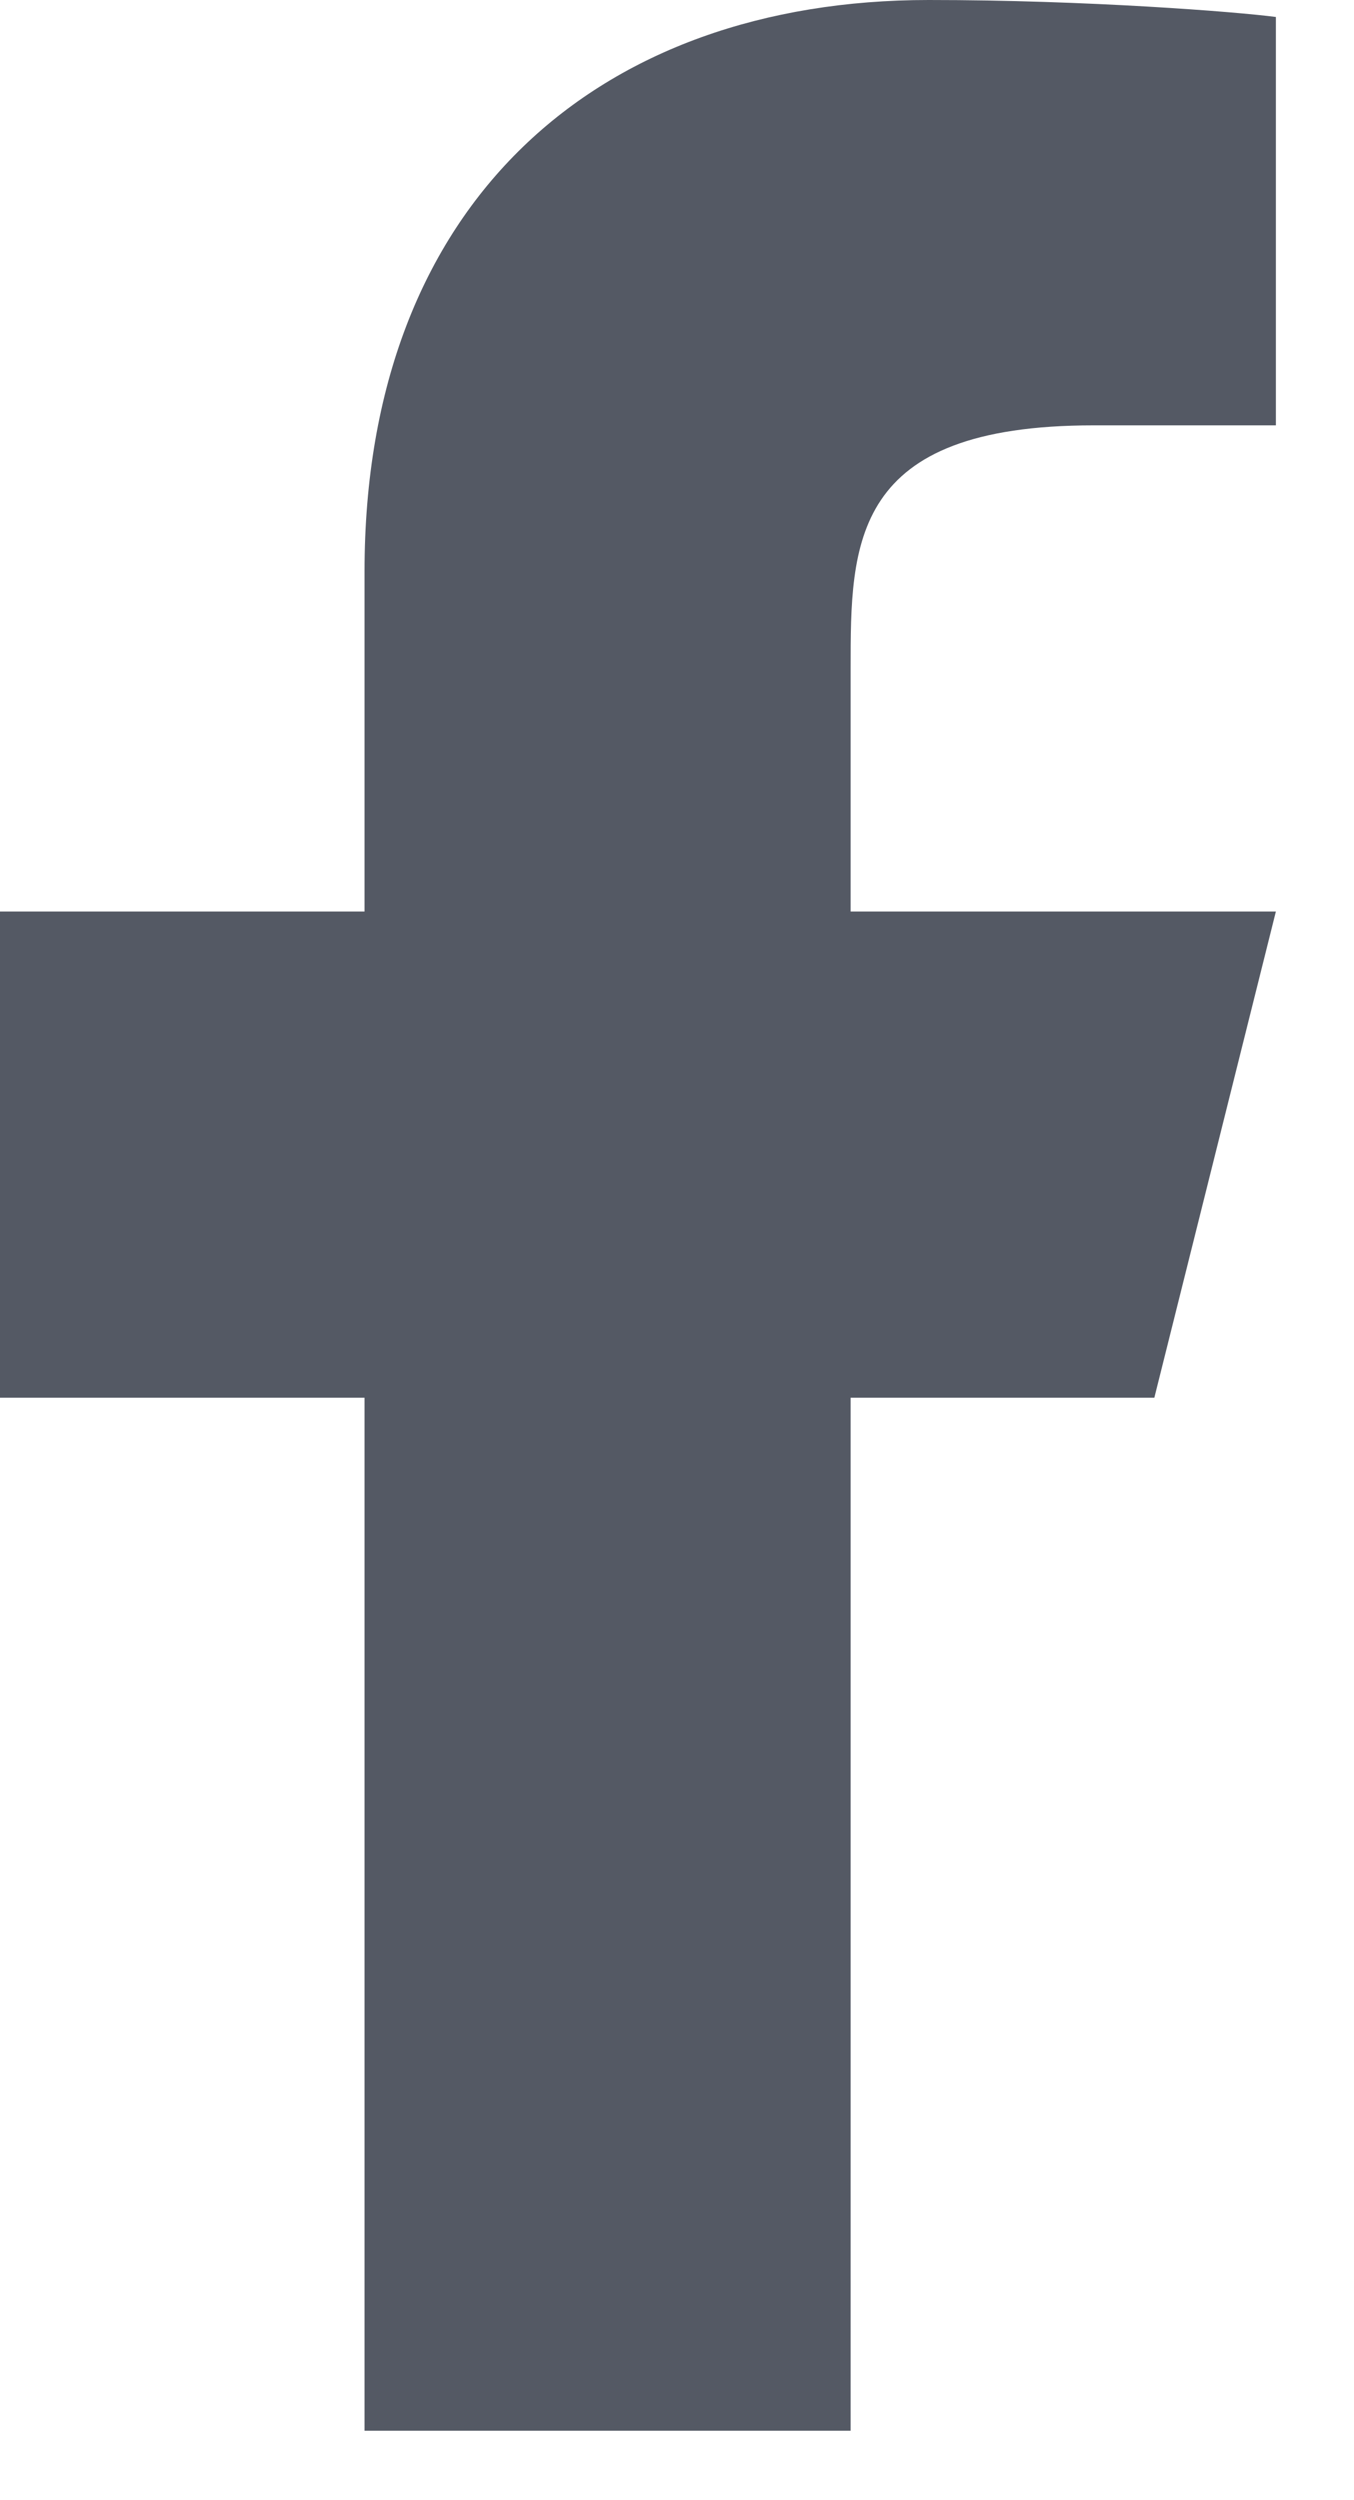
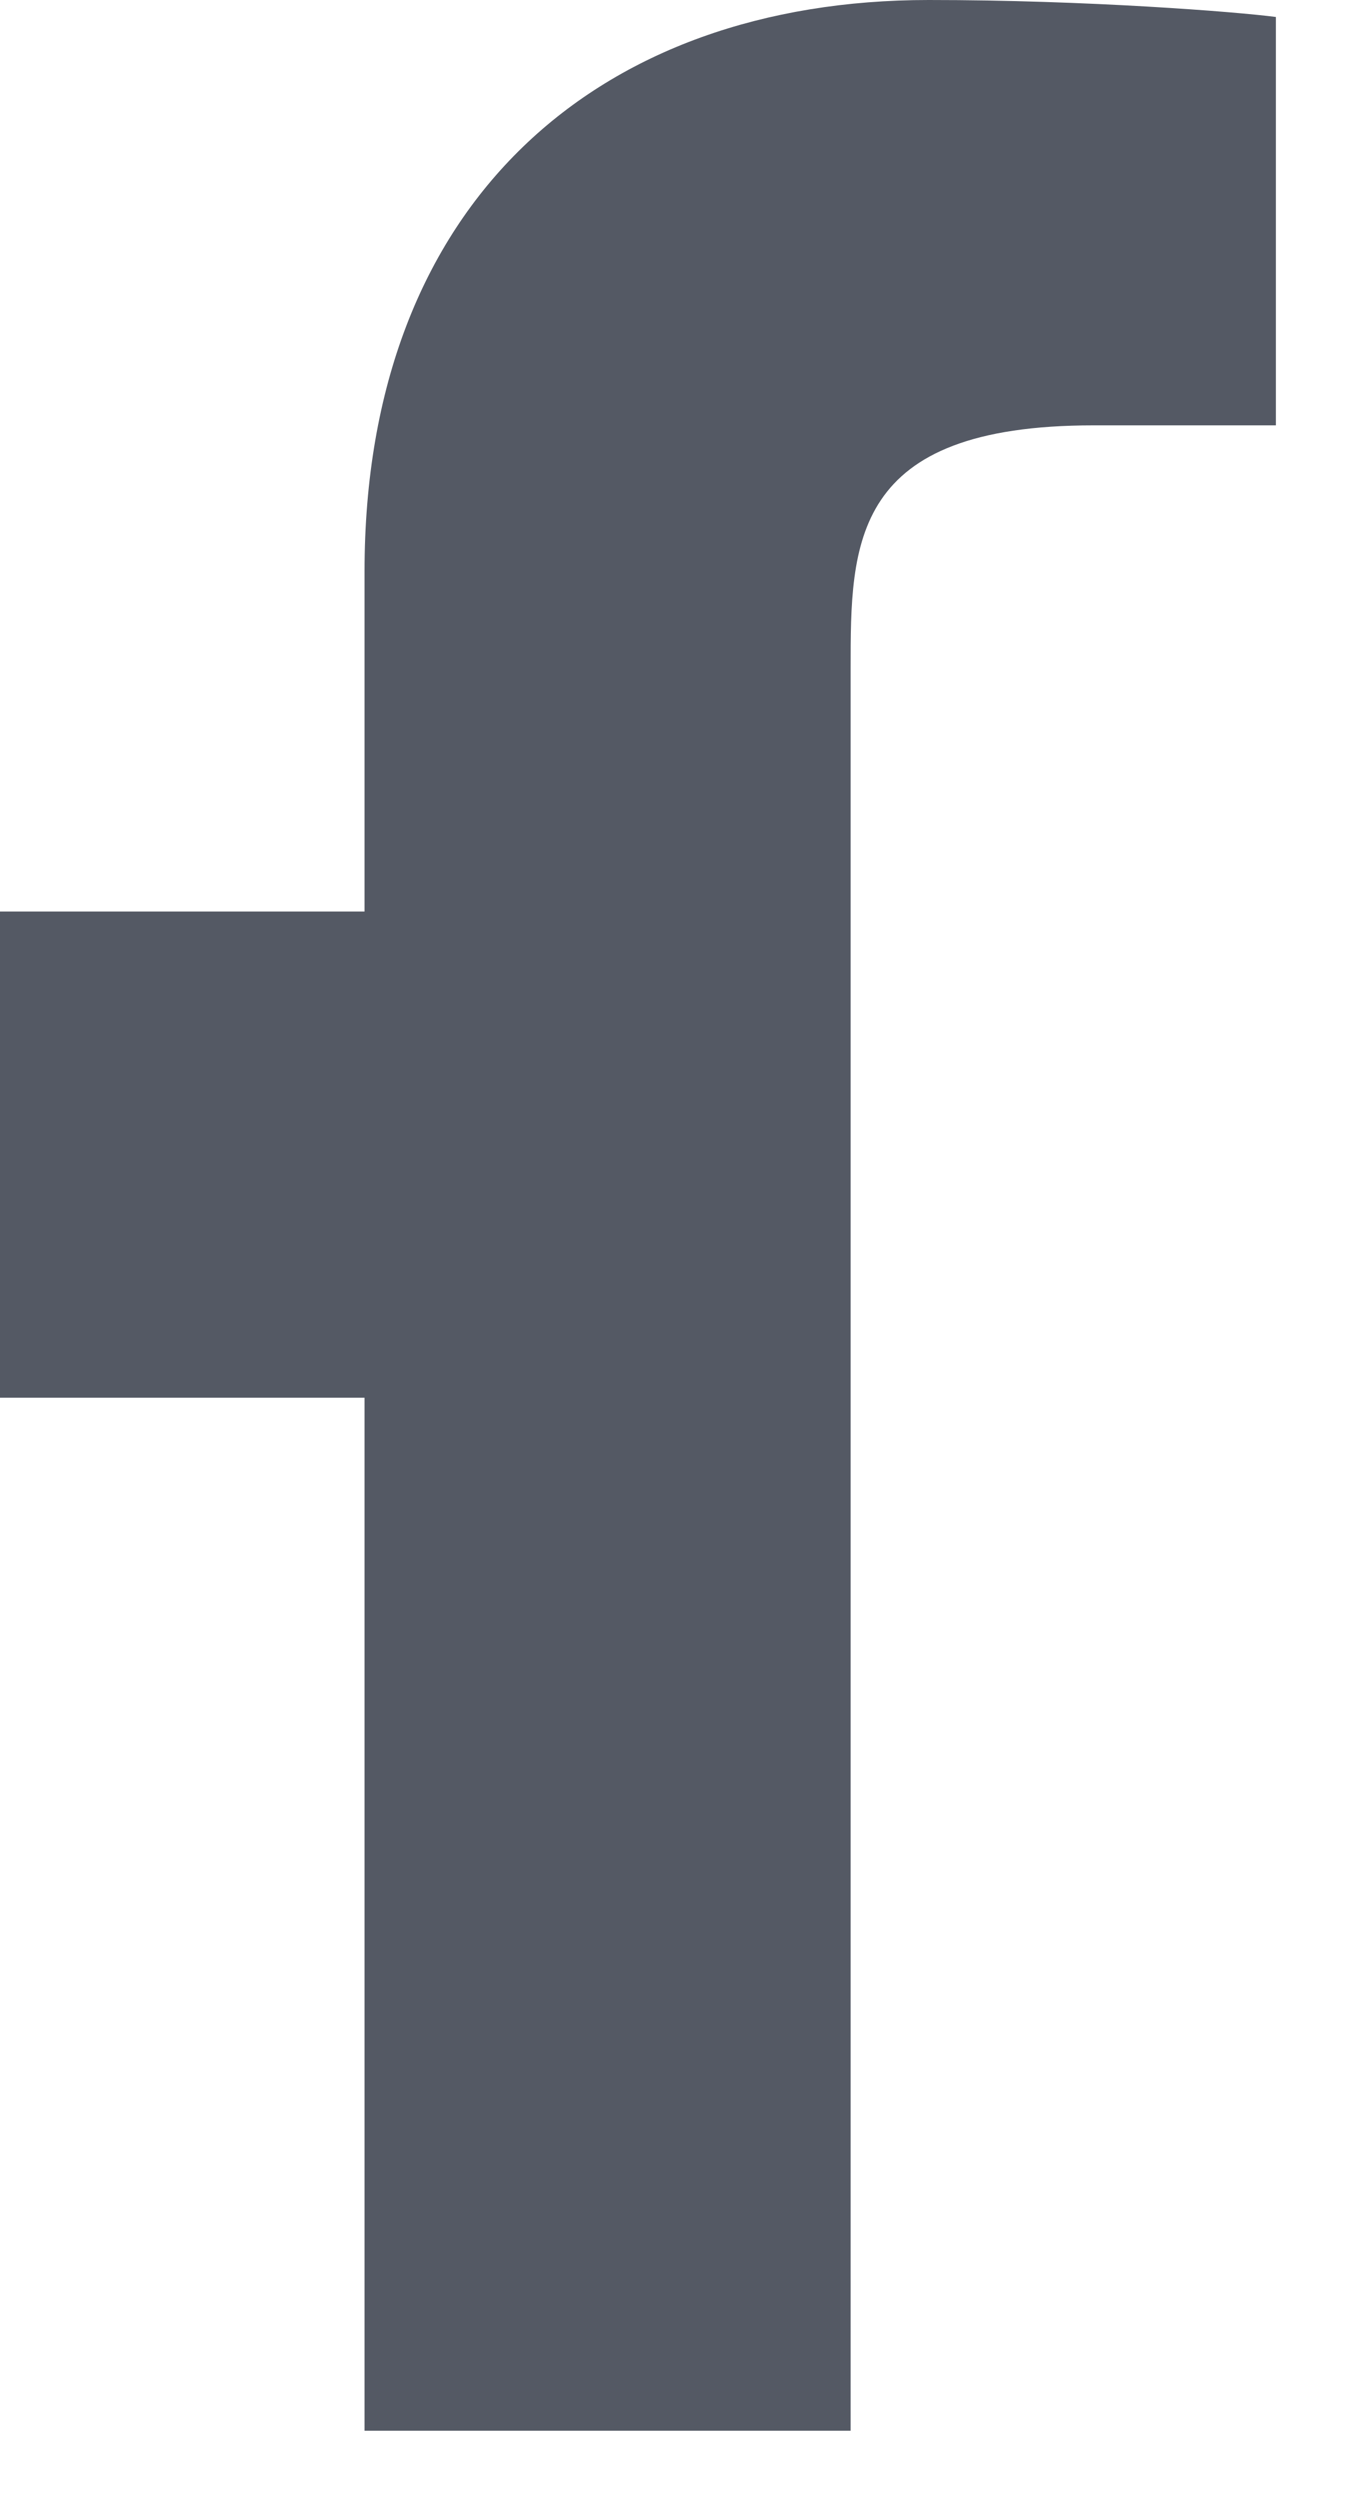
<svg xmlns="http://www.w3.org/2000/svg" width="13" height="24" viewBox="0 0 13 24" fill="none">
-   <path d="M8.167 13.417H11.083L12.25 8.75H8.167V6.417C8.167 5.215 8.167 4.083 10.5 4.083H12.25V0.163C11.87 0.113 10.434 0 8.917 0C5.749 0 3.5 1.933 3.5 5.483V8.75H0V13.417H3.5V23.333H8.167V13.417Z" fill="#545964" />
+   <path d="M8.167 13.417H11.083H8.167V6.417C8.167 5.215 8.167 4.083 10.5 4.083H12.25V0.163C11.87 0.113 10.434 0 8.917 0C5.749 0 3.5 1.933 3.5 5.483V8.75H0V13.417H3.5V23.333H8.167V13.417Z" fill="#545964" />
</svg>